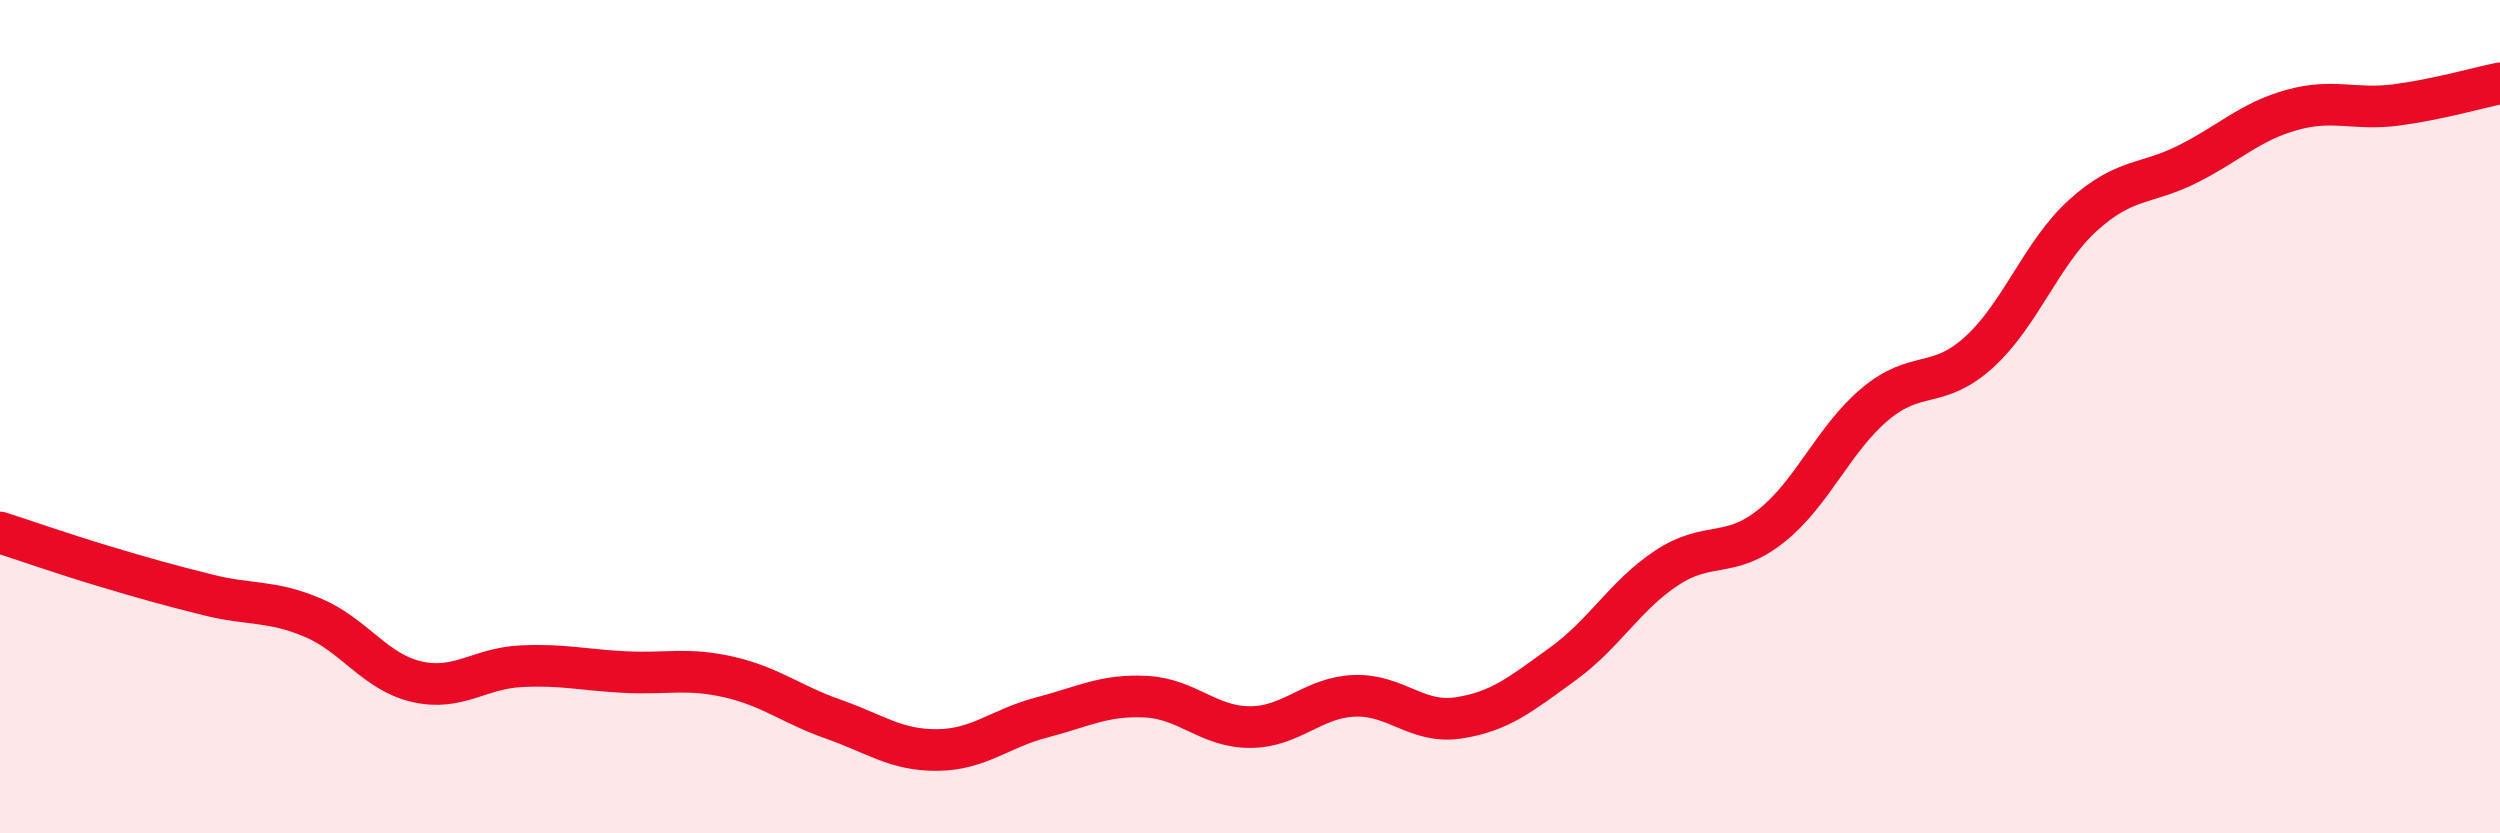
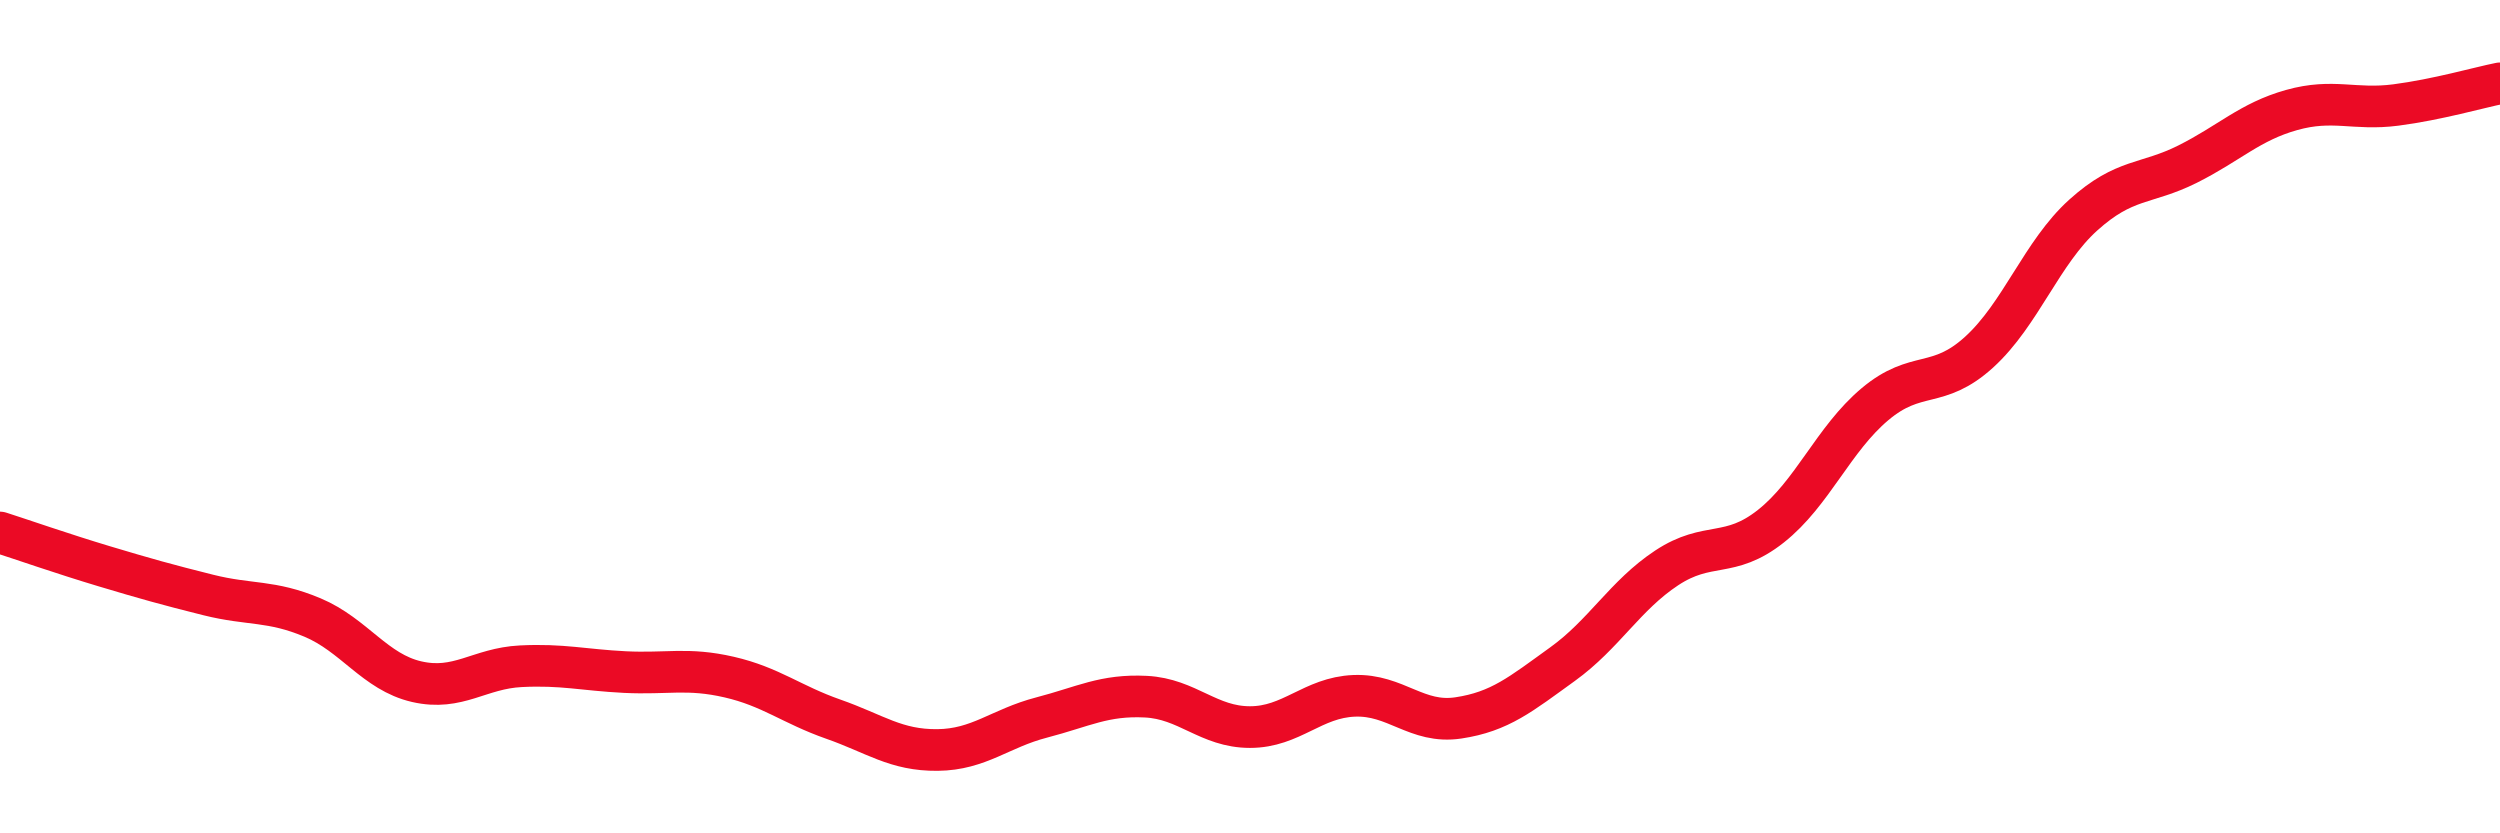
<svg xmlns="http://www.w3.org/2000/svg" width="60" height="20" viewBox="0 0 60 20">
-   <path d="M 0,12.78 C 0.5,12.94 1.5,13.29 2.5,13.59 C 3.5,13.89 4,14.03 5,14.28 C 6,14.53 6.5,14.4 7.5,14.82 C 8.5,15.24 9,16.13 10,16.36 C 11,16.59 11.5,16.04 12.5,15.99 C 13.5,15.94 14,16.08 15,16.13 C 16,16.18 16.5,16.02 17.5,16.25 C 18.5,16.48 19,16.91 20,17.26 C 21,17.61 21.5,18.01 22.5,18 C 23.5,17.99 24,17.48 25,17.22 C 26,16.96 26.5,16.67 27.5,16.72 C 28.5,16.77 29,17.45 30,17.45 C 31,17.45 31.5,16.74 32.5,16.7 C 33.5,16.66 34,17.38 35,17.23 C 36,17.08 36.5,16.66 37.5,15.94 C 38.5,15.22 39,14.29 40,13.63 C 41,12.97 41.5,13.42 42.5,12.63 C 43.5,11.84 44,10.54 45,9.7 C 46,8.86 46.5,9.36 47.5,8.45 C 48.5,7.54 49,6.06 50,5.16 C 51,4.26 51.5,4.44 52.5,3.94 C 53.5,3.44 54,2.92 55,2.64 C 56,2.36 56.5,2.65 57.5,2.52 C 58.5,2.39 59.5,2.1 60,2L60 20L0 20Z" fill="#EB0A25" opacity="0.1" stroke-linecap="round" stroke-linejoin="round" />
  <path d="M 0,12.78 C 0.5,12.94 1.5,13.29 2.5,13.59 C 3.5,13.89 4,14.03 5,14.28 C 6,14.53 6.5,14.4 7.5,14.82 C 8.5,15.24 9,16.13 10,16.36 C 11,16.59 11.5,16.04 12.5,15.99 C 13.5,15.94 14,16.08 15,16.13 C 16,16.18 16.5,16.02 17.5,16.25 C 18.5,16.48 19,16.91 20,17.26 C 21,17.61 21.5,18.01 22.5,18 C 23.5,17.99 24,17.48 25,17.22 C 26,16.96 26.5,16.67 27.5,16.72 C 28.5,16.77 29,17.45 30,17.45 C 31,17.45 31.5,16.74 32.5,16.7 C 33.5,16.66 34,17.38 35,17.23 C 36,17.08 36.5,16.66 37.5,15.94 C 38.5,15.22 39,14.29 40,13.63 C 41,12.97 41.5,13.42 42.5,12.63 C 43.5,11.84 44,10.54 45,9.7 C 46,8.86 46.5,9.36 47.5,8.45 C 48.5,7.54 49,6.06 50,5.16 C 51,4.26 51.5,4.44 52.5,3.94 C 53.5,3.44 54,2.92 55,2.64 C 56,2.36 56.5,2.65 57.5,2.52 C 58.5,2.39 59.5,2.1 60,2" stroke="#EB0A25" stroke-width="1" fill="none" stroke-linecap="round" stroke-linejoin="round" />
</svg>